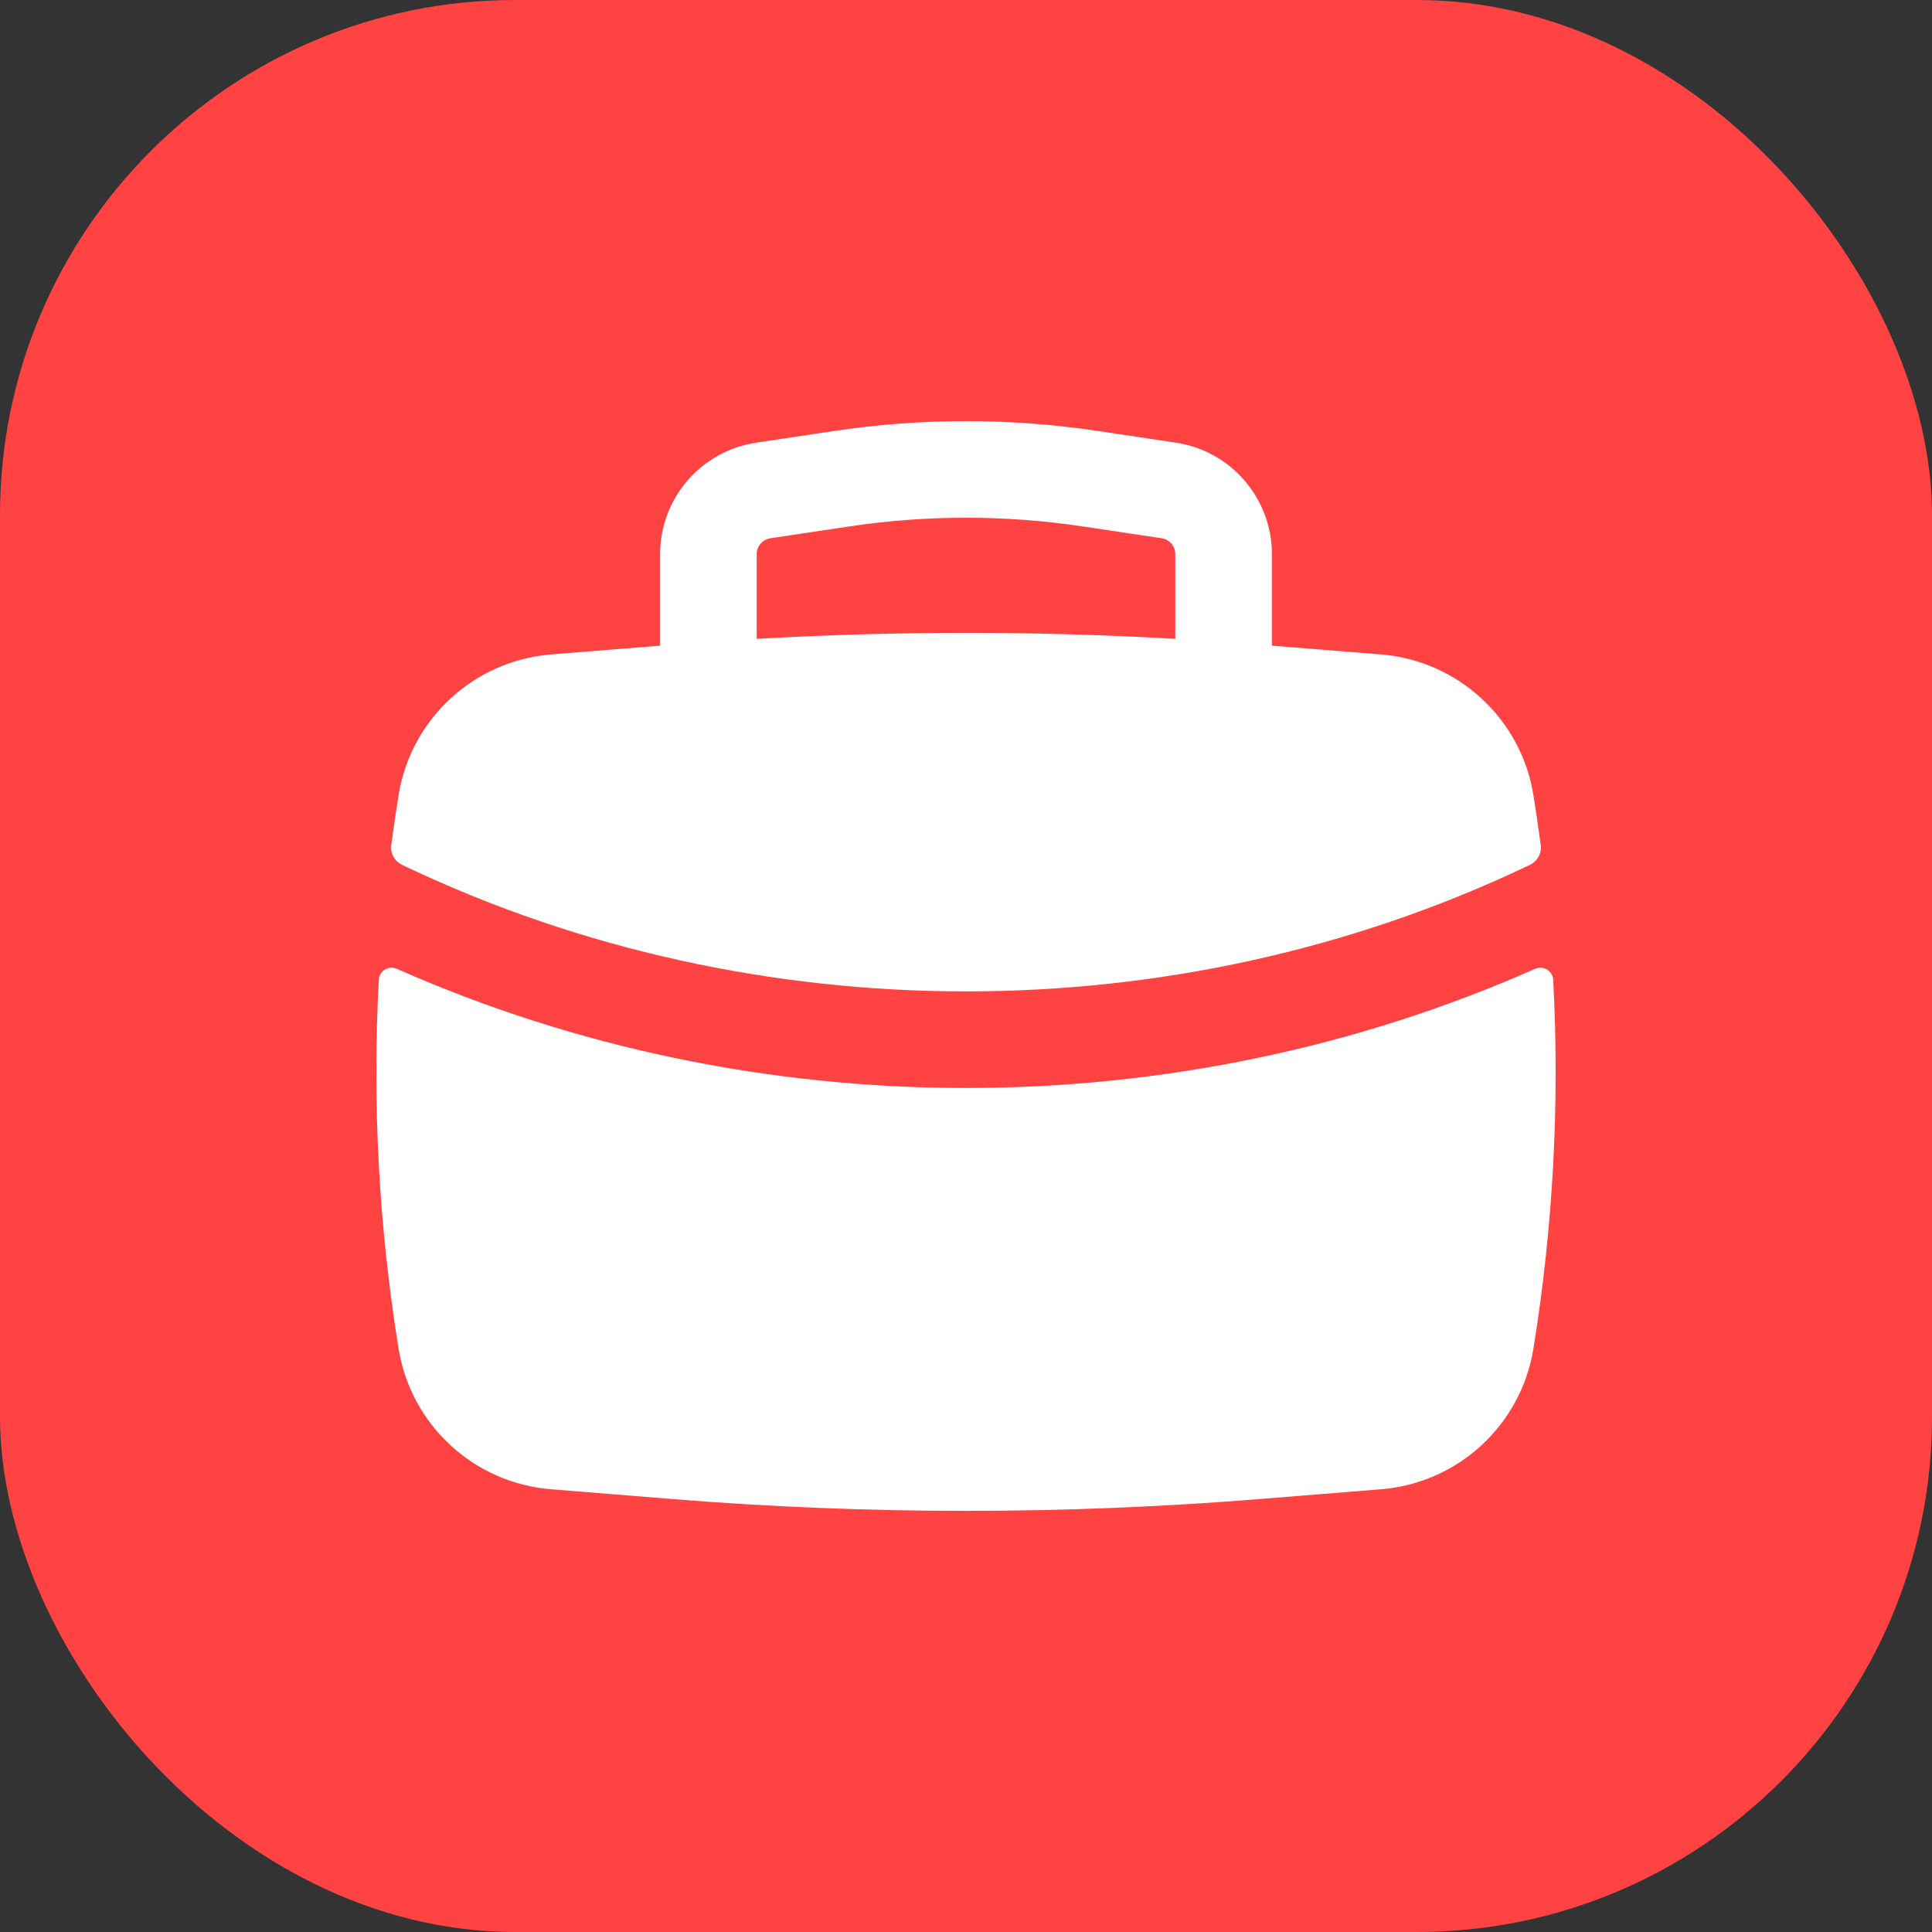
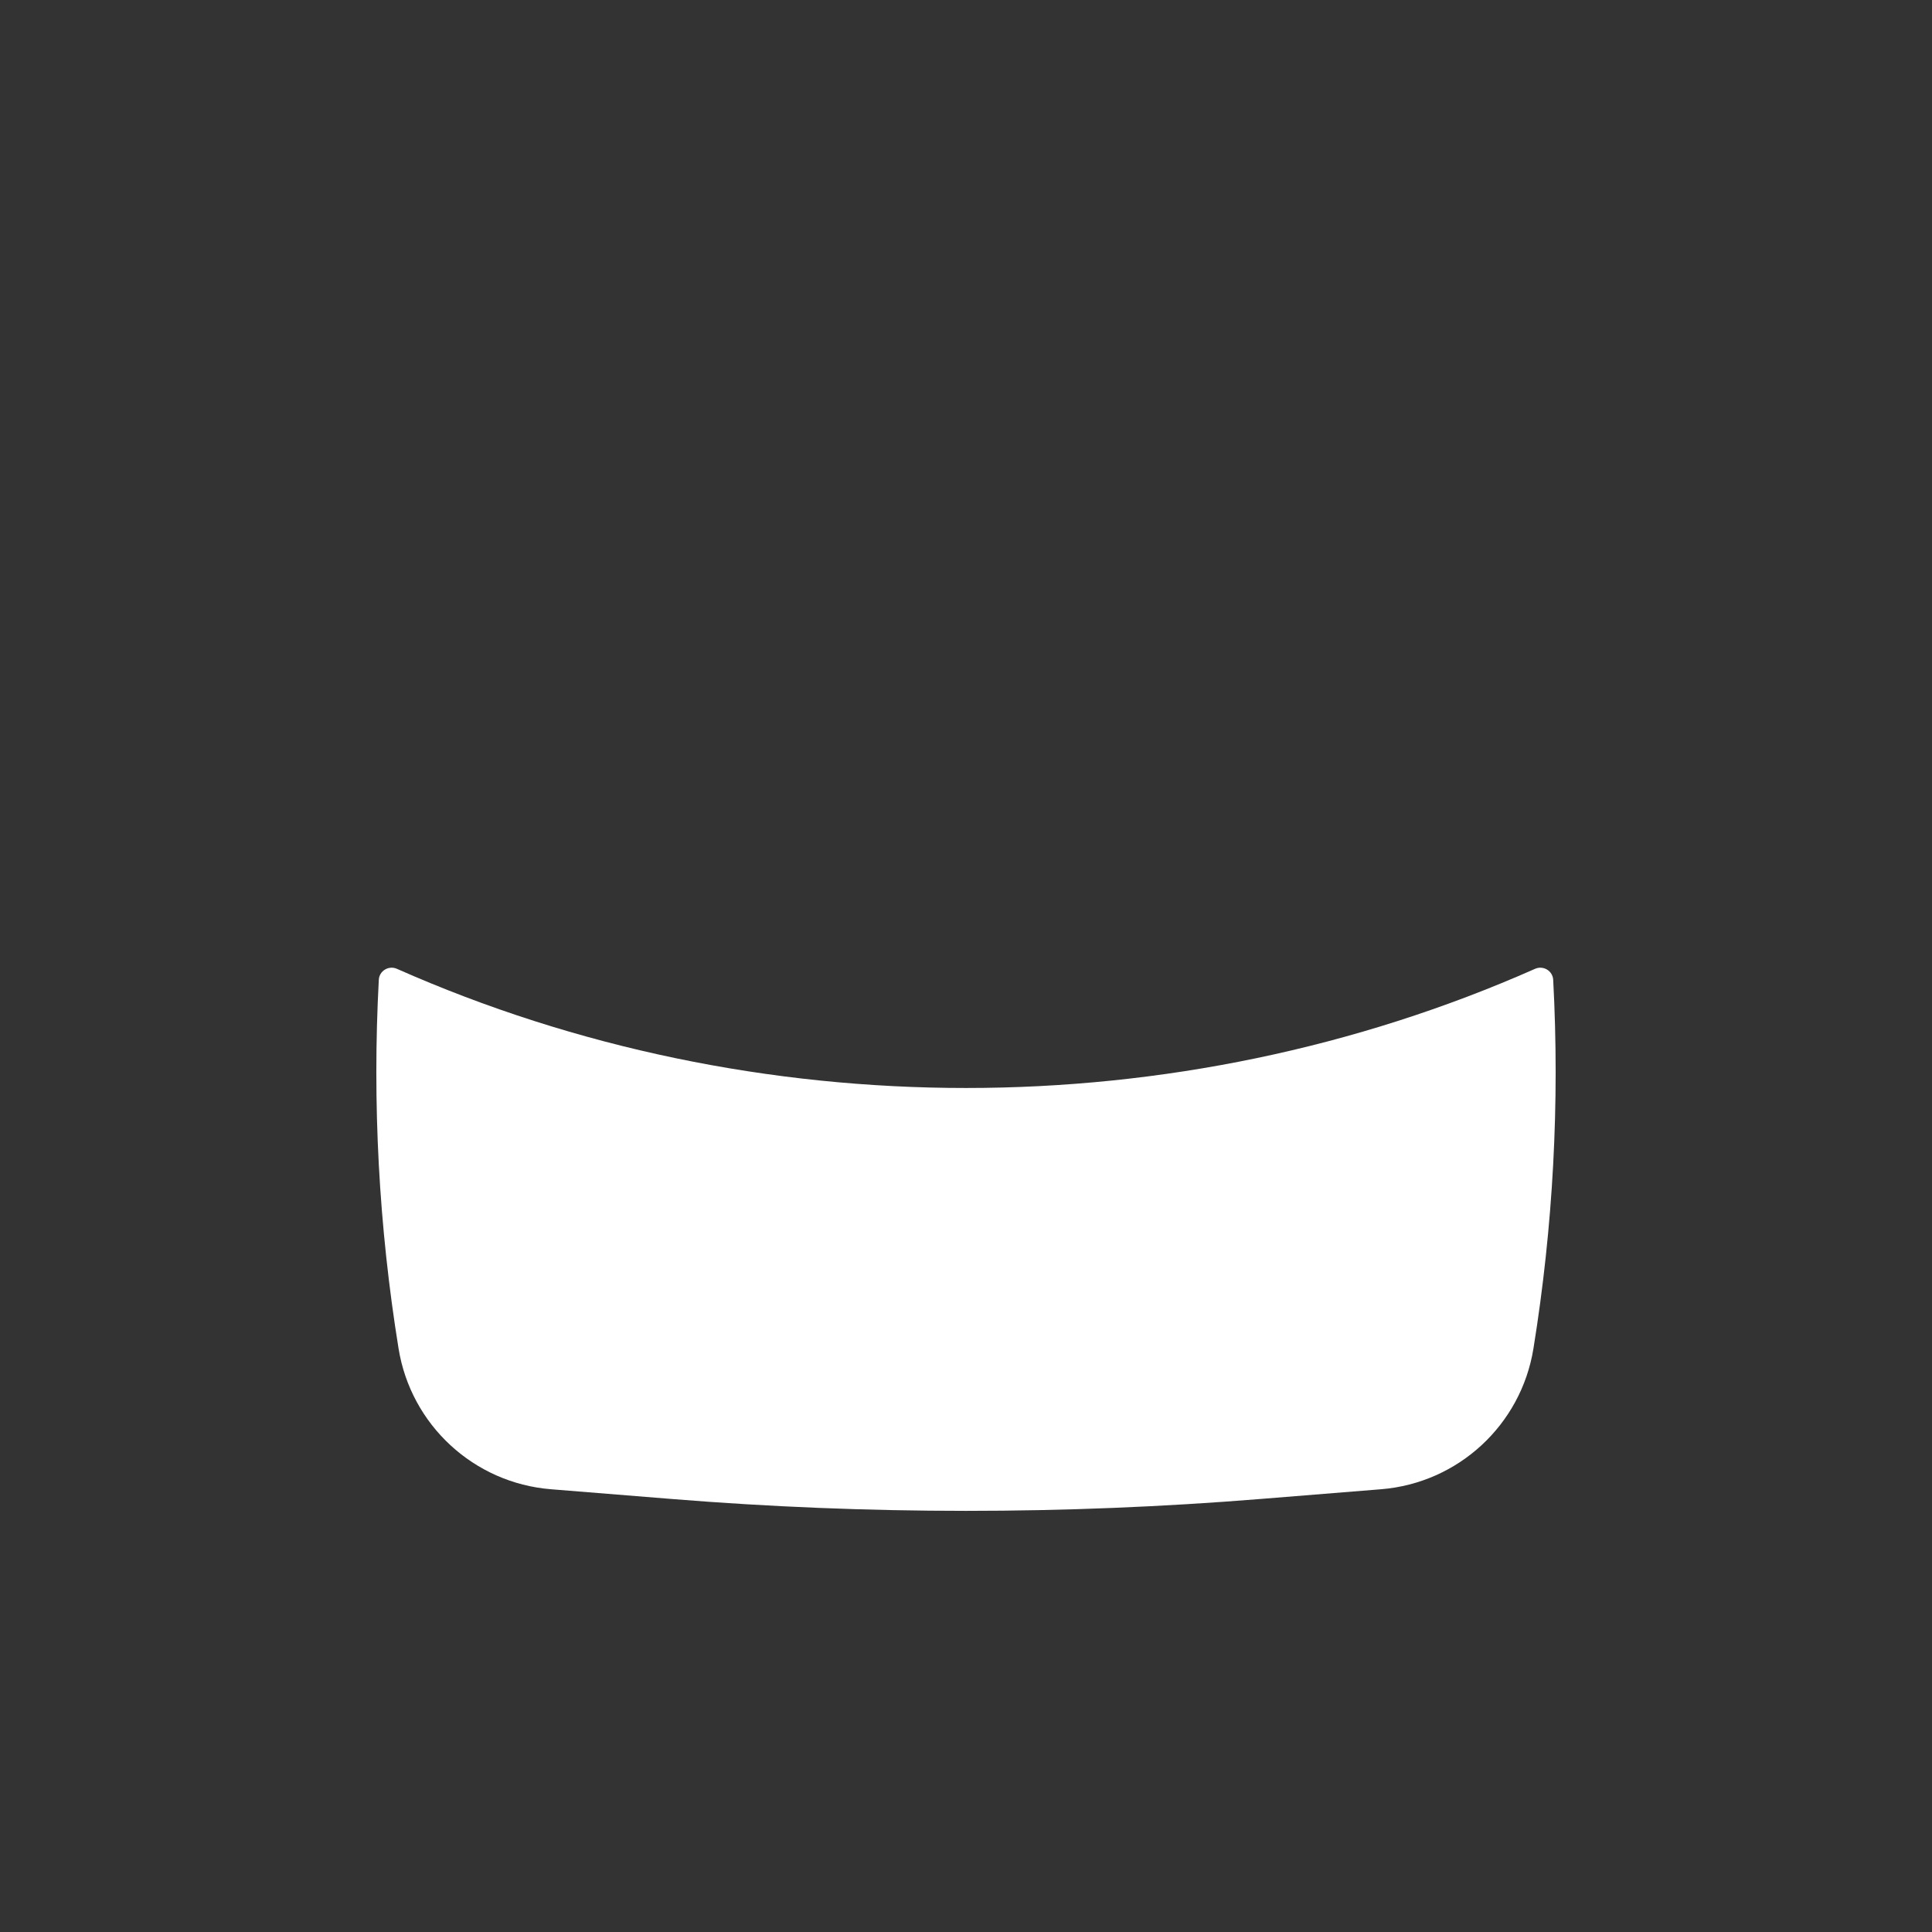
<svg xmlns="http://www.w3.org/2000/svg" width="30" height="30" viewBox="0 0 30 30" fill="none">
  <rect x="0" y="0" width="30" height="30" fill="#333333" stroke="none" />
-   <rect width="30" height="30" rx="8" fill="#FF4343" />
-   <path fill-rule="evenodd" clip-rule="evenodd" d="M10.25 8.605V10.026L8.556 10.162C7.358 10.259 6.381 11.161 6.189 12.347C6.148 12.605 6.11 12.863 6.075 13.122C6.058 13.25 6.127 13.374 6.244 13.43L6.321 13.466C11.75 16.037 18.25 16.037 23.679 13.466L23.756 13.43C23.873 13.374 23.942 13.25 23.924 13.122C23.89 12.863 23.852 12.605 23.811 12.347C23.619 11.161 22.642 10.259 21.444 10.162L19.75 10.026V8.605C19.75 7.739 19.116 7.003 18.26 6.874L17.04 6.691C15.688 6.489 14.312 6.489 12.96 6.691L11.74 6.874C10.884 7.003 10.25 7.739 10.25 8.605ZM16.817 8.175C15.613 7.994 14.387 7.994 13.183 8.175L11.963 8.358C11.841 8.376 11.75 8.481 11.75 8.605V9.92C13.915 9.796 16.085 9.796 18.25 9.92V8.605C18.25 8.481 18.16 8.376 18.037 8.358L16.817 8.175Z" fill="white" />
  <path d="M24.118 15.215C24.111 15.075 23.964 14.987 23.836 15.044C18.265 17.511 11.735 17.511 6.164 15.044C6.036 14.987 5.889 15.075 5.882 15.215C5.78 17.126 5.882 19.046 6.189 20.941C6.381 22.127 7.358 23.029 8.556 23.125L10.428 23.276C13.471 23.522 16.529 23.522 19.572 23.276L21.444 23.125C22.642 23.029 23.619 22.127 23.811 20.941C24.117 19.046 24.22 17.126 24.118 15.215Z" fill="white" />
</svg>